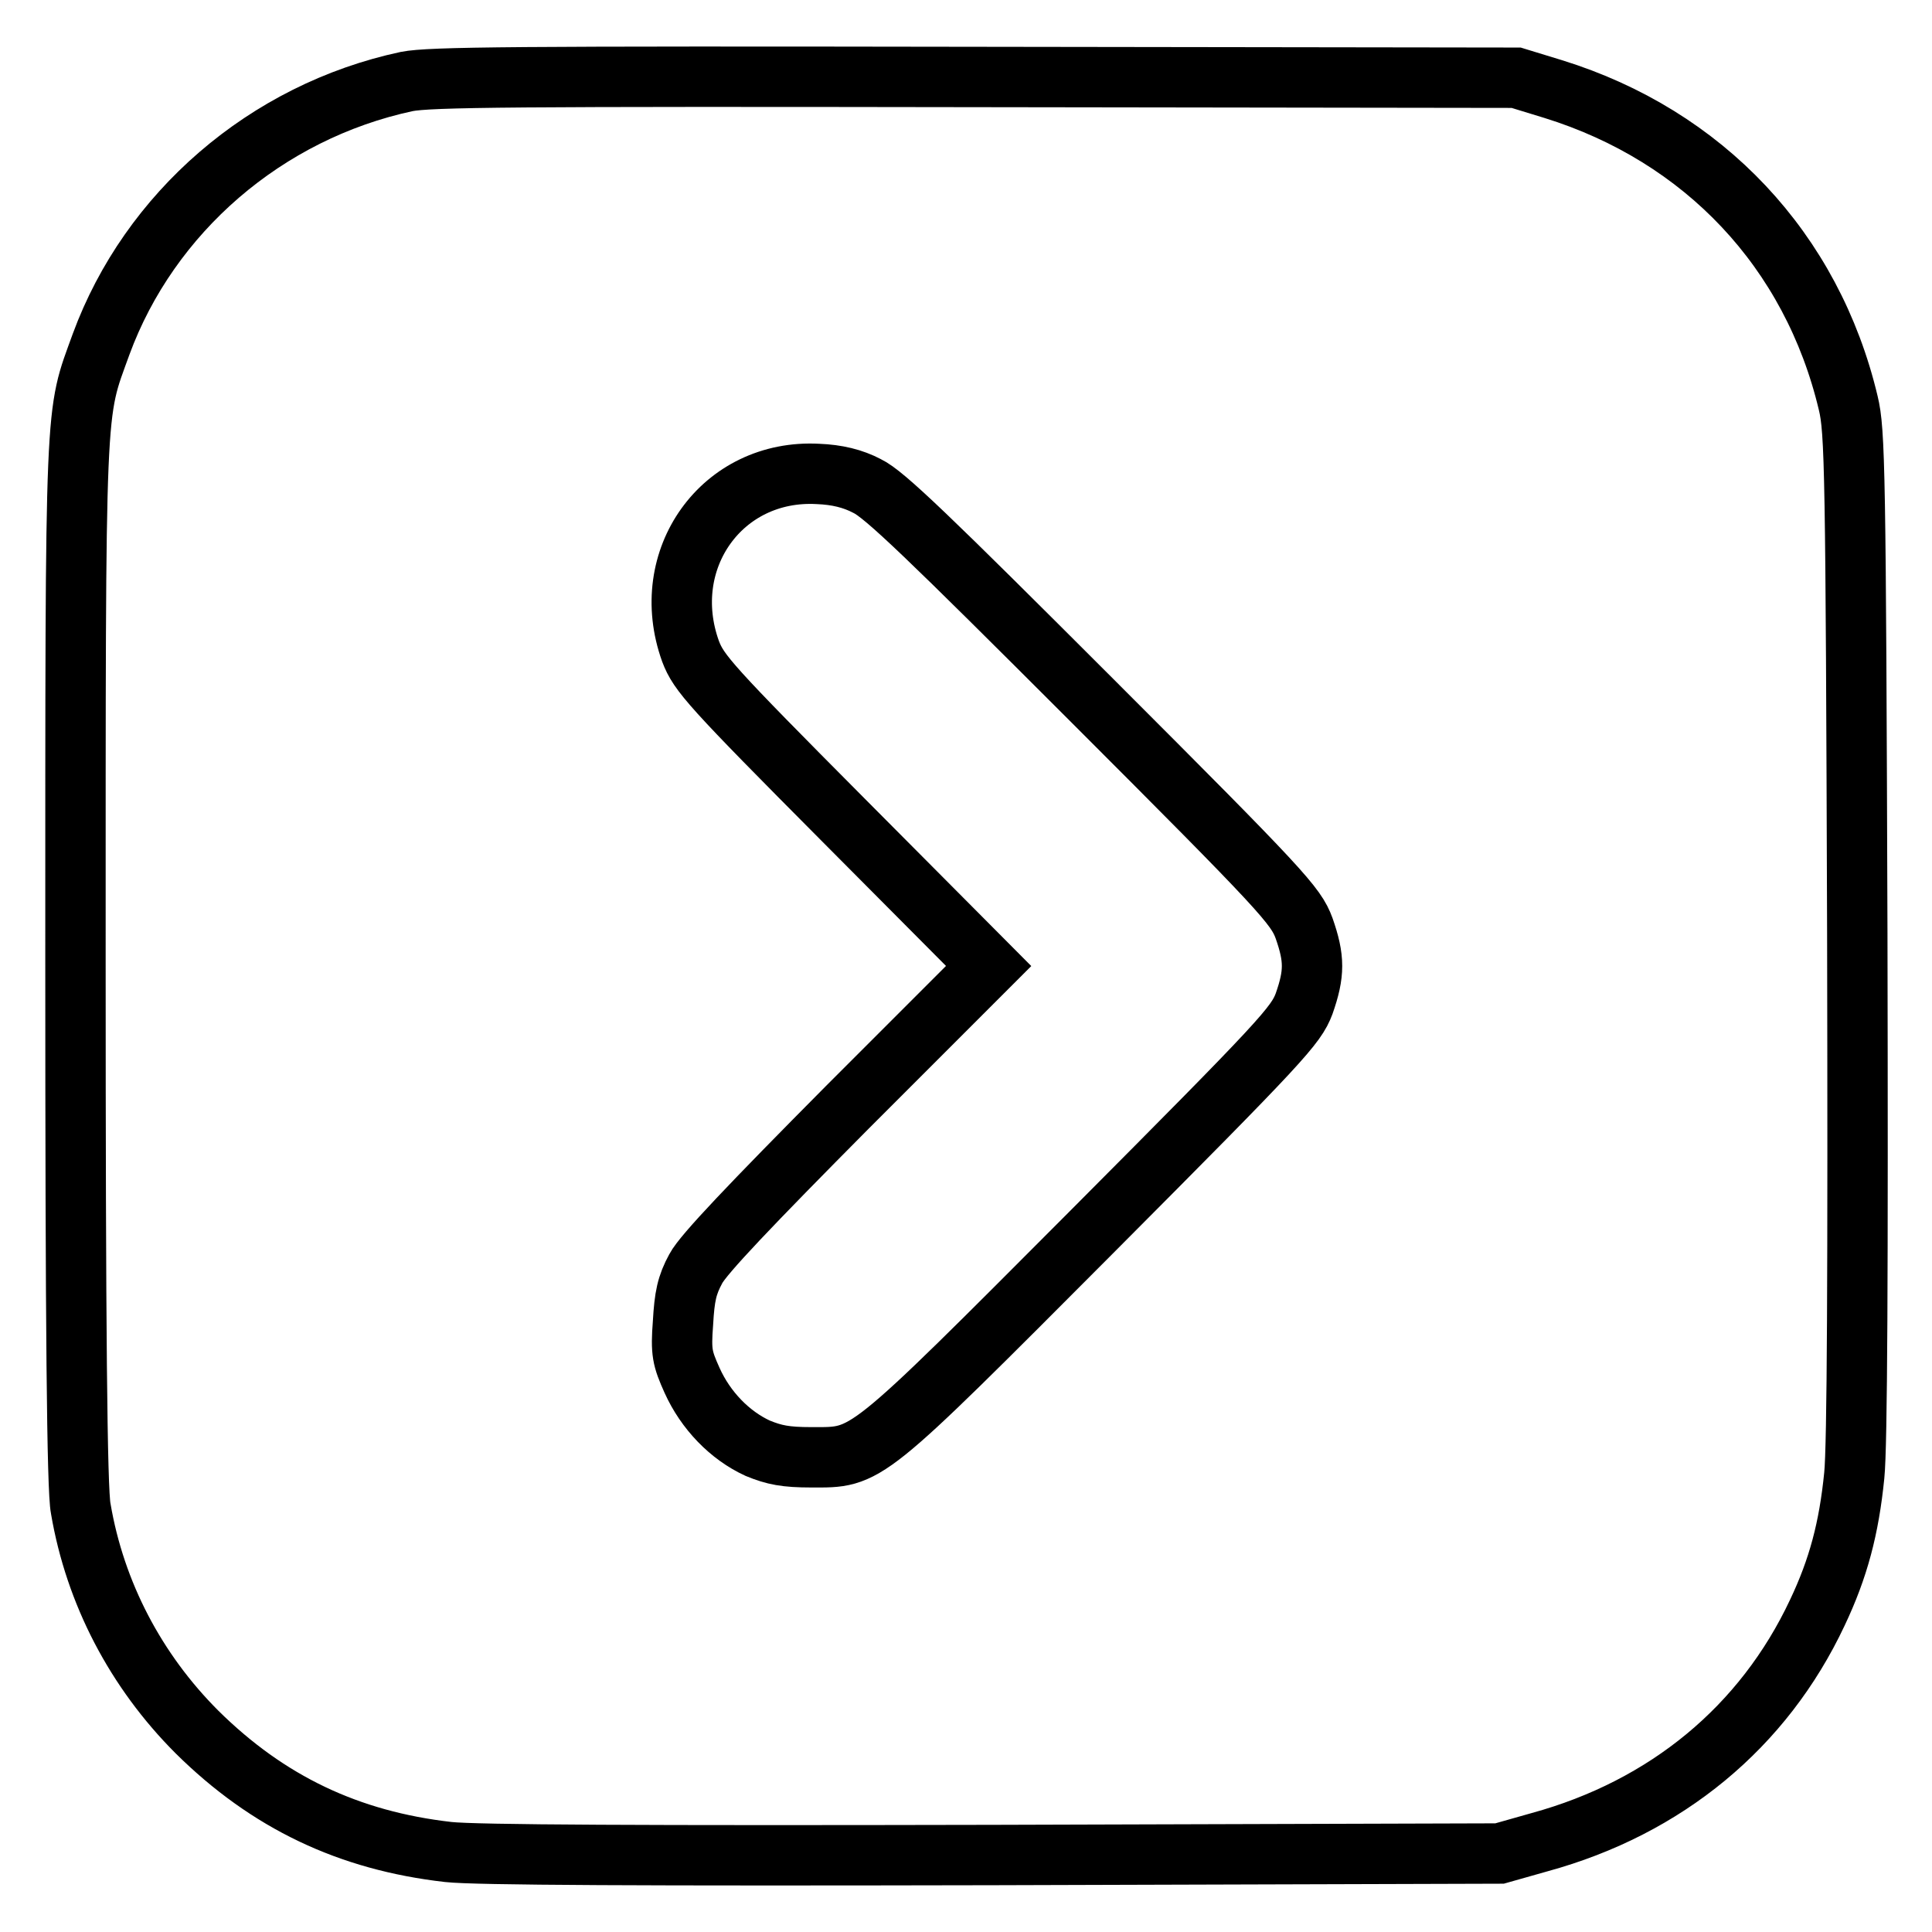
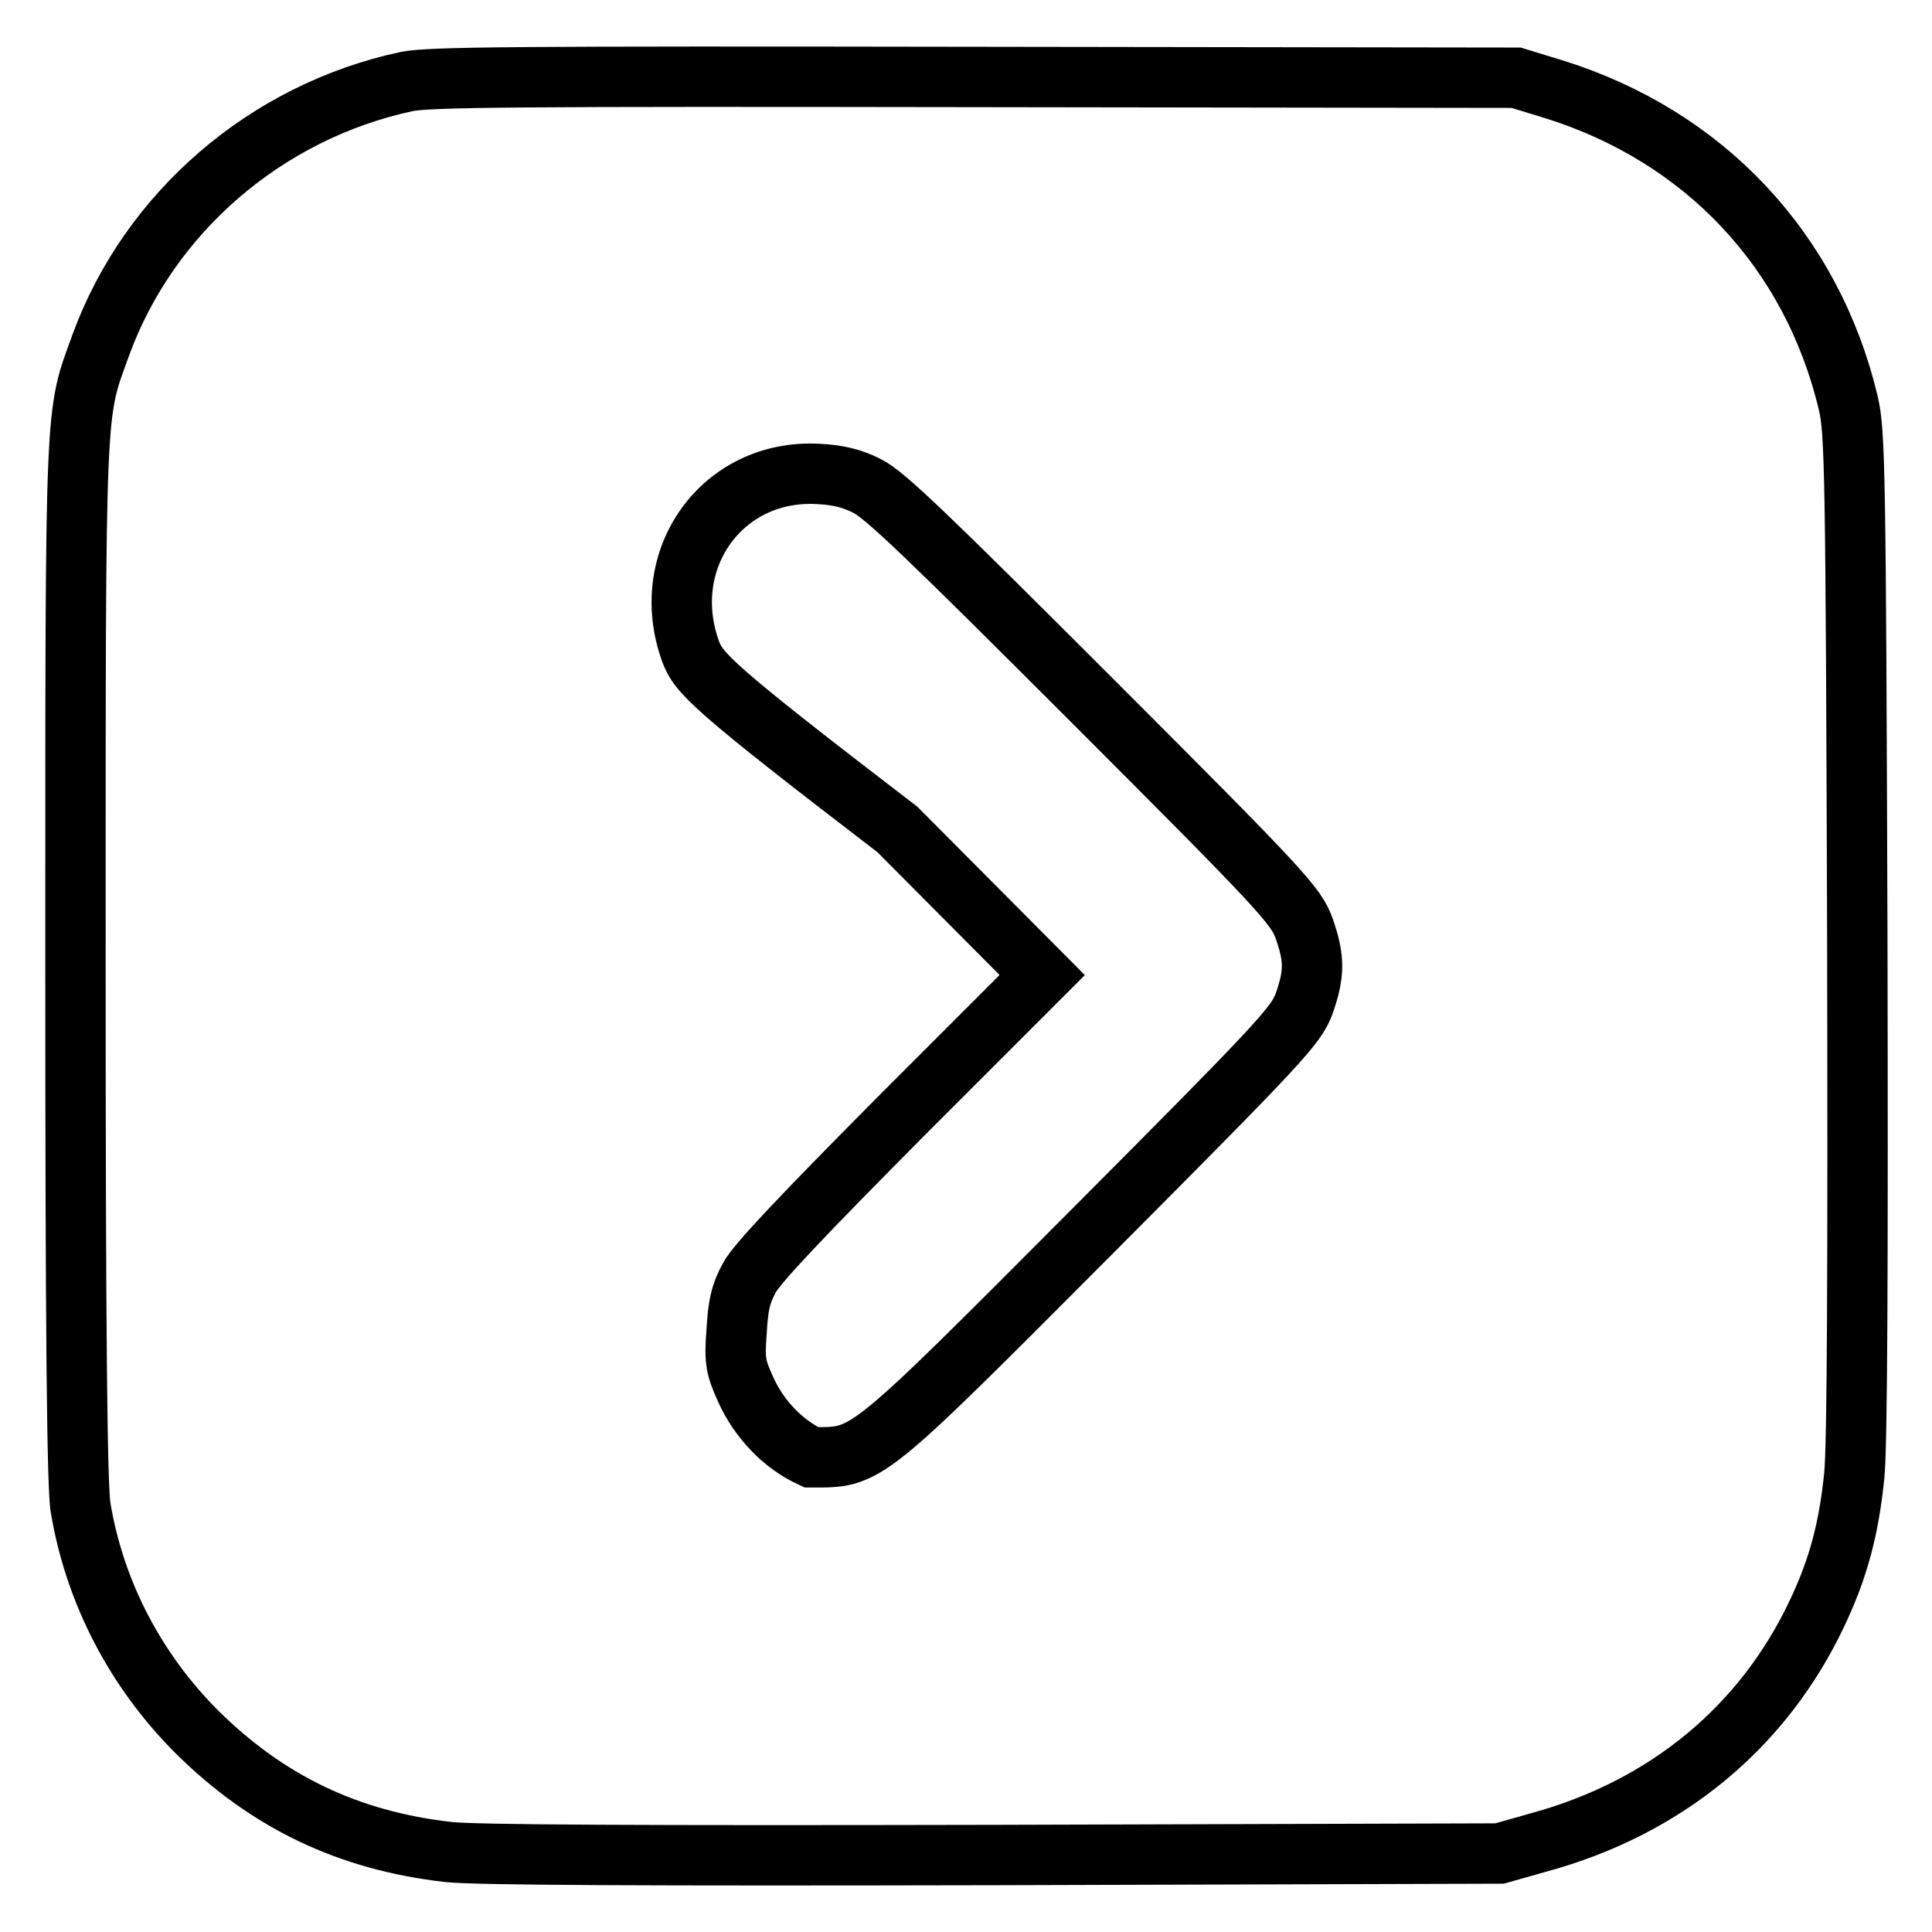
<svg xmlns="http://www.w3.org/2000/svg" version="1.1" x="0px" y="0px" viewBox="0 0 256 256" enable-background="new 0 0 256 256" xml:space="preserve">
  <g>
    <g>
      <g>
-         <path stroke-width="8" fill-opacity="0" stroke="#000000" d="M53.9,10.8c-18.7,4-34.1,17.4-40.5,34.8c-3.5,9.7-3.4,6-3.4,81.9c0,48.1,0.2,70,0.7,72.4c1.9,11.2,7.3,21.5,15.4,29.6c9.4,9.3,20.1,14.4,33.3,15.9c3.6,0.4,25.7,0.5,72.3,0.4l67-0.2l5.3-1.5c16.8-4.6,29.7-15.3,36.8-30.4c2.8-5.9,4.2-11.2,4.9-18.2c0.4-3.9,0.5-27.1,0.4-71.9c-0.2-61.2-0.3-66.5-1.2-70.2c-4.8-20.2-19.1-35.4-39.1-41.6l-4.9-1.5l-71.6-0.1C67.8,10.1,57,10.2,53.9,10.8z M114.9,64.4c2.3,1.1,8.2,6.8,29.8,28.4c25.3,25.3,27,27.2,28.1,30.2c1.4,4,1.4,6,0,10c-1.1,2.9-2.8,4.8-28.1,30.2c-30.5,30.6-29.7,29.9-37.2,29.9c-3.4,0-4.9-0.3-7.1-1.2c-3.7-1.7-6.9-5-8.7-9c-1.3-2.9-1.5-3.7-1.2-7.6c0.2-3.5,0.5-5,1.7-7.2c1-1.9,7.3-8.5,20.1-21.4l18.7-18.7l-19.2-19.3C94.1,90.9,92.6,89.2,91.5,86.3c-4.4-12.2,4.2-24.2,16.9-23.5C110.9,62.9,113,63.4,114.9,64.4z" />
+         <path stroke-width="8" fill-opacity="0" stroke="#000000" d="M53.9,10.8c-18.7,4-34.1,17.4-40.5,34.8c-3.5,9.7-3.4,6-3.4,81.9c0,48.1,0.2,70,0.7,72.4c1.9,11.2,7.3,21.5,15.4,29.6c9.4,9.3,20.1,14.4,33.3,15.9c3.6,0.4,25.7,0.5,72.3,0.4l67-0.2l5.3-1.5c16.8-4.6,29.7-15.3,36.8-30.4c2.8-5.9,4.2-11.2,4.9-18.2c0.4-3.9,0.5-27.1,0.4-71.9c-0.2-61.2-0.3-66.5-1.2-70.2c-4.8-20.2-19.1-35.4-39.1-41.6l-4.9-1.5l-71.6-0.1C67.8,10.1,57,10.2,53.9,10.8z M114.9,64.4c2.3,1.1,8.2,6.8,29.8,28.4c25.3,25.3,27,27.2,28.1,30.2c1.4,4,1.4,6,0,10c-1.1,2.9-2.8,4.8-28.1,30.2c-30.5,30.6-29.7,29.9-37.2,29.9c-3.7-1.7-6.9-5-8.7-9c-1.3-2.9-1.5-3.7-1.2-7.6c0.2-3.5,0.5-5,1.7-7.2c1-1.9,7.3-8.5,20.1-21.4l18.7-18.7l-19.2-19.3C94.1,90.9,92.6,89.2,91.5,86.3c-4.4-12.2,4.2-24.2,16.9-23.5C110.9,62.9,113,63.4,114.9,64.4z" />
      </g>
    </g>
  </g>
</svg>